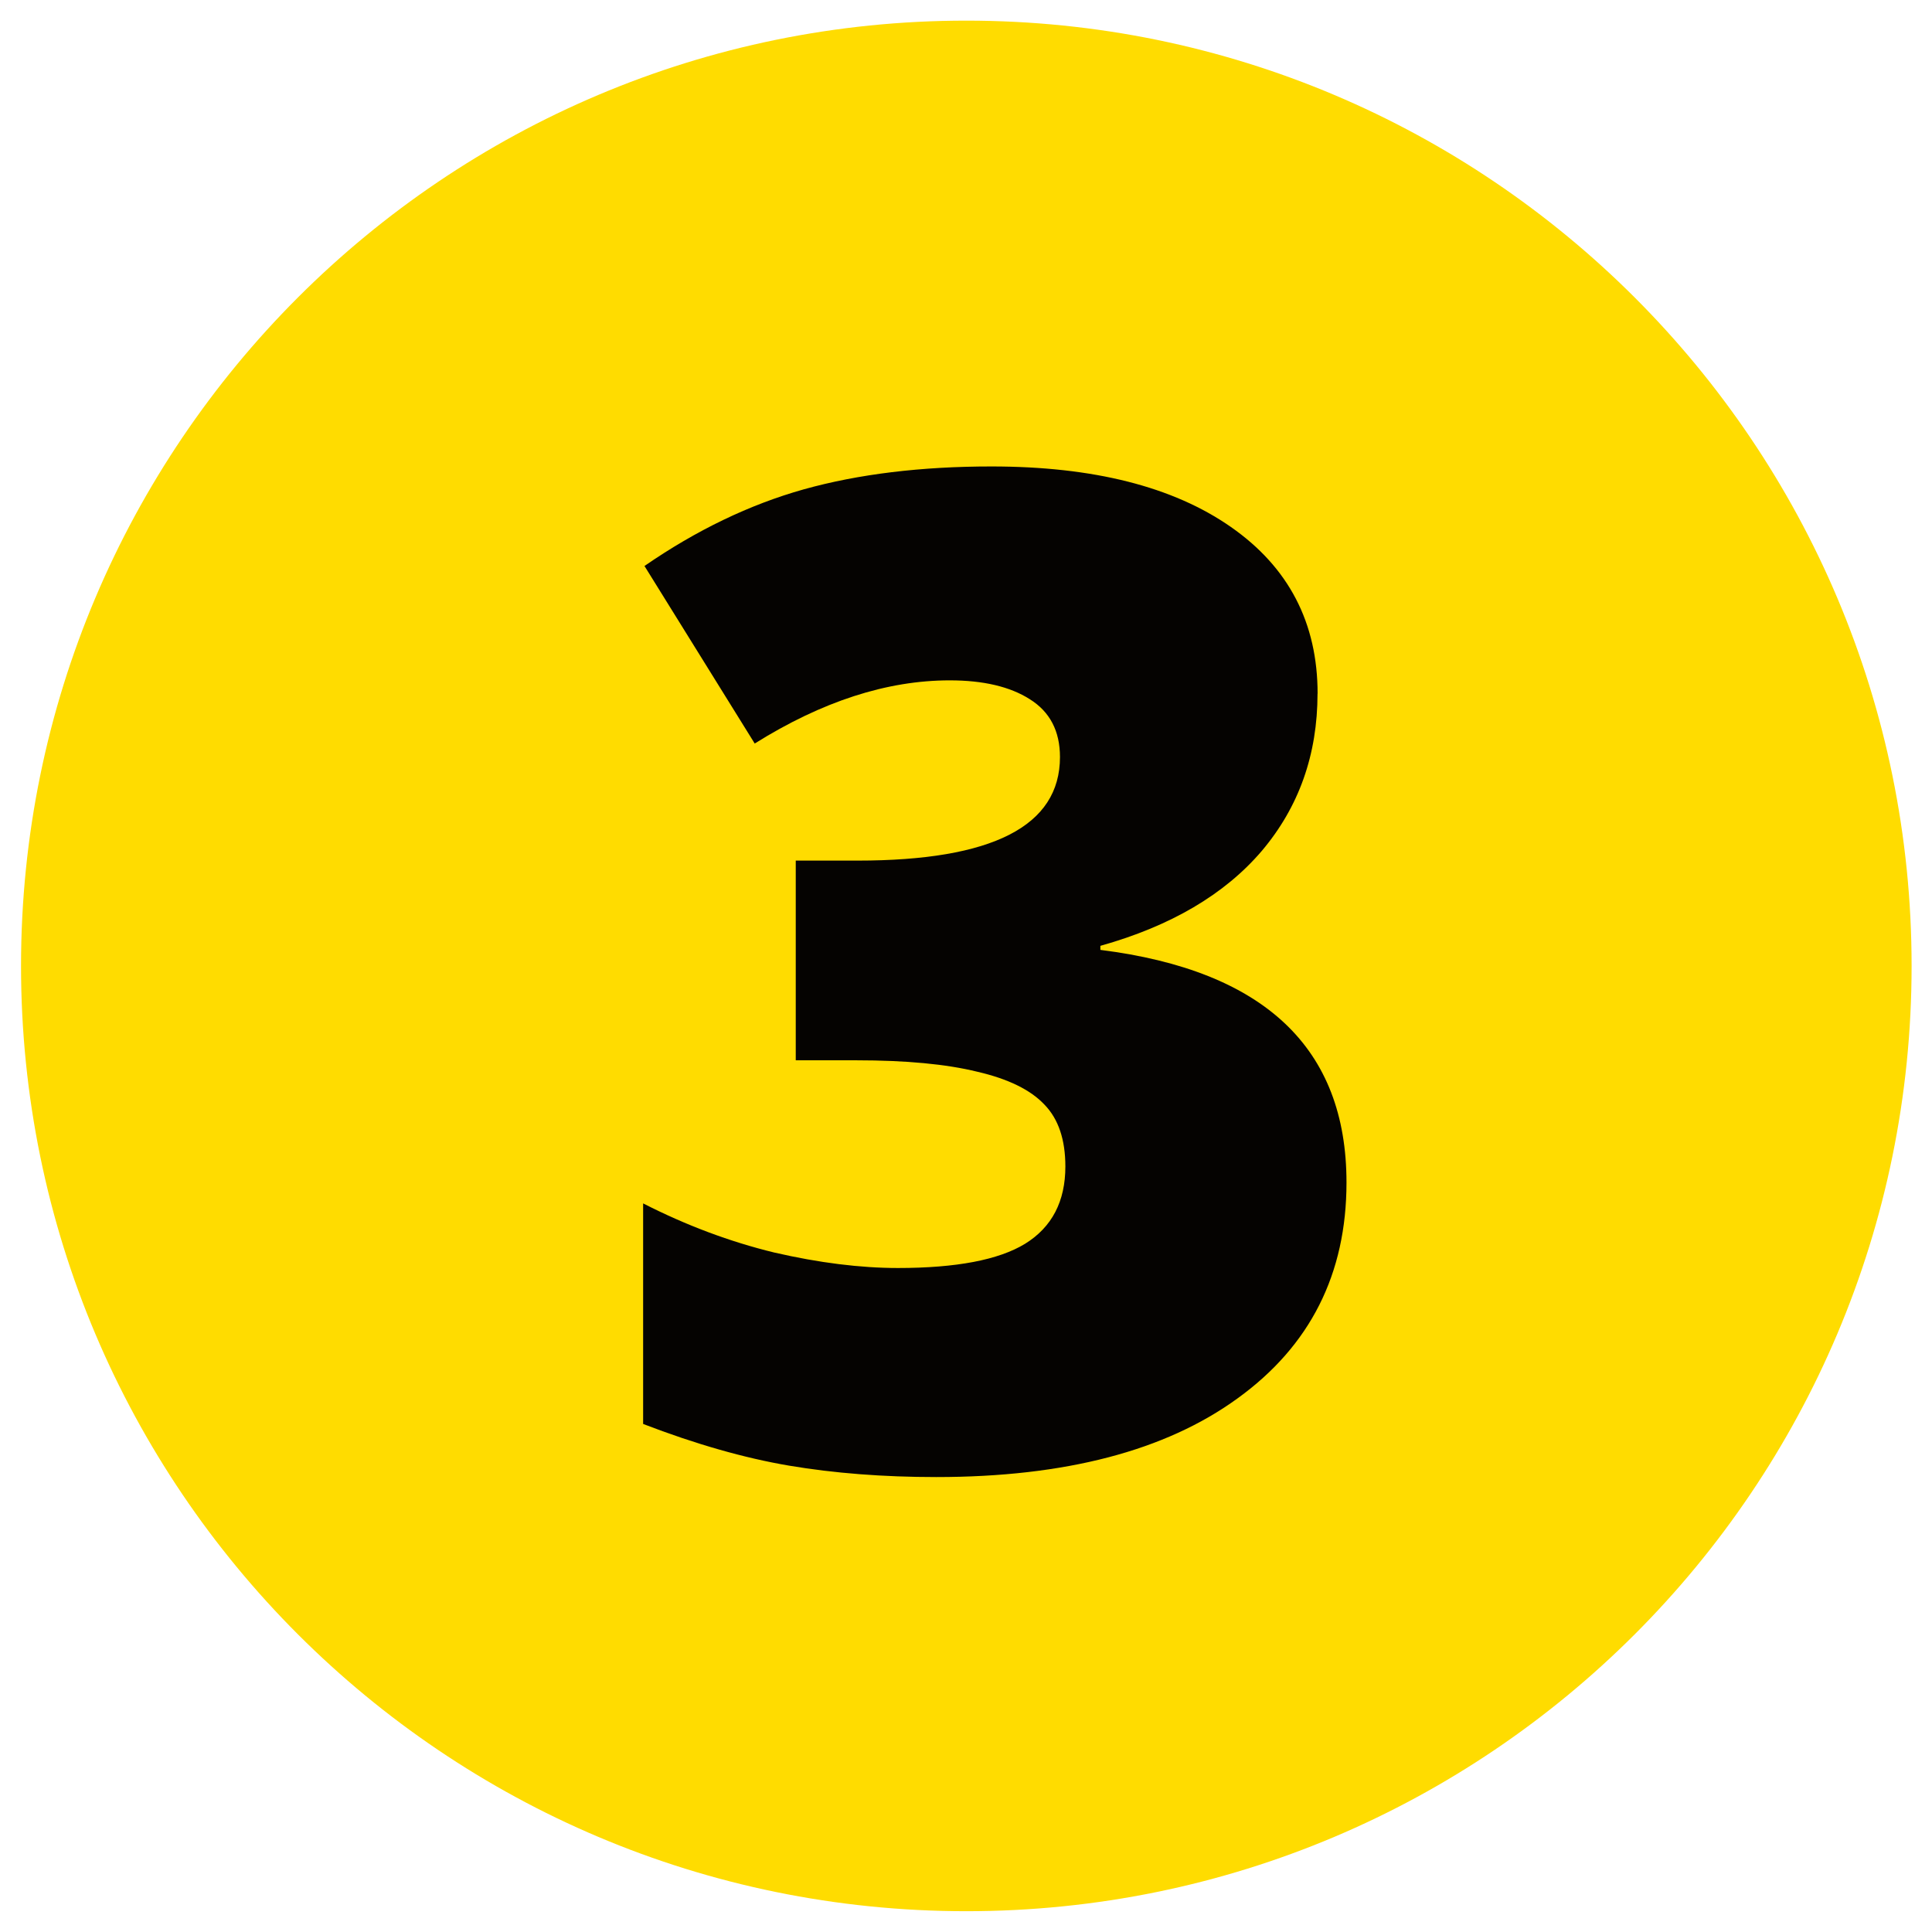
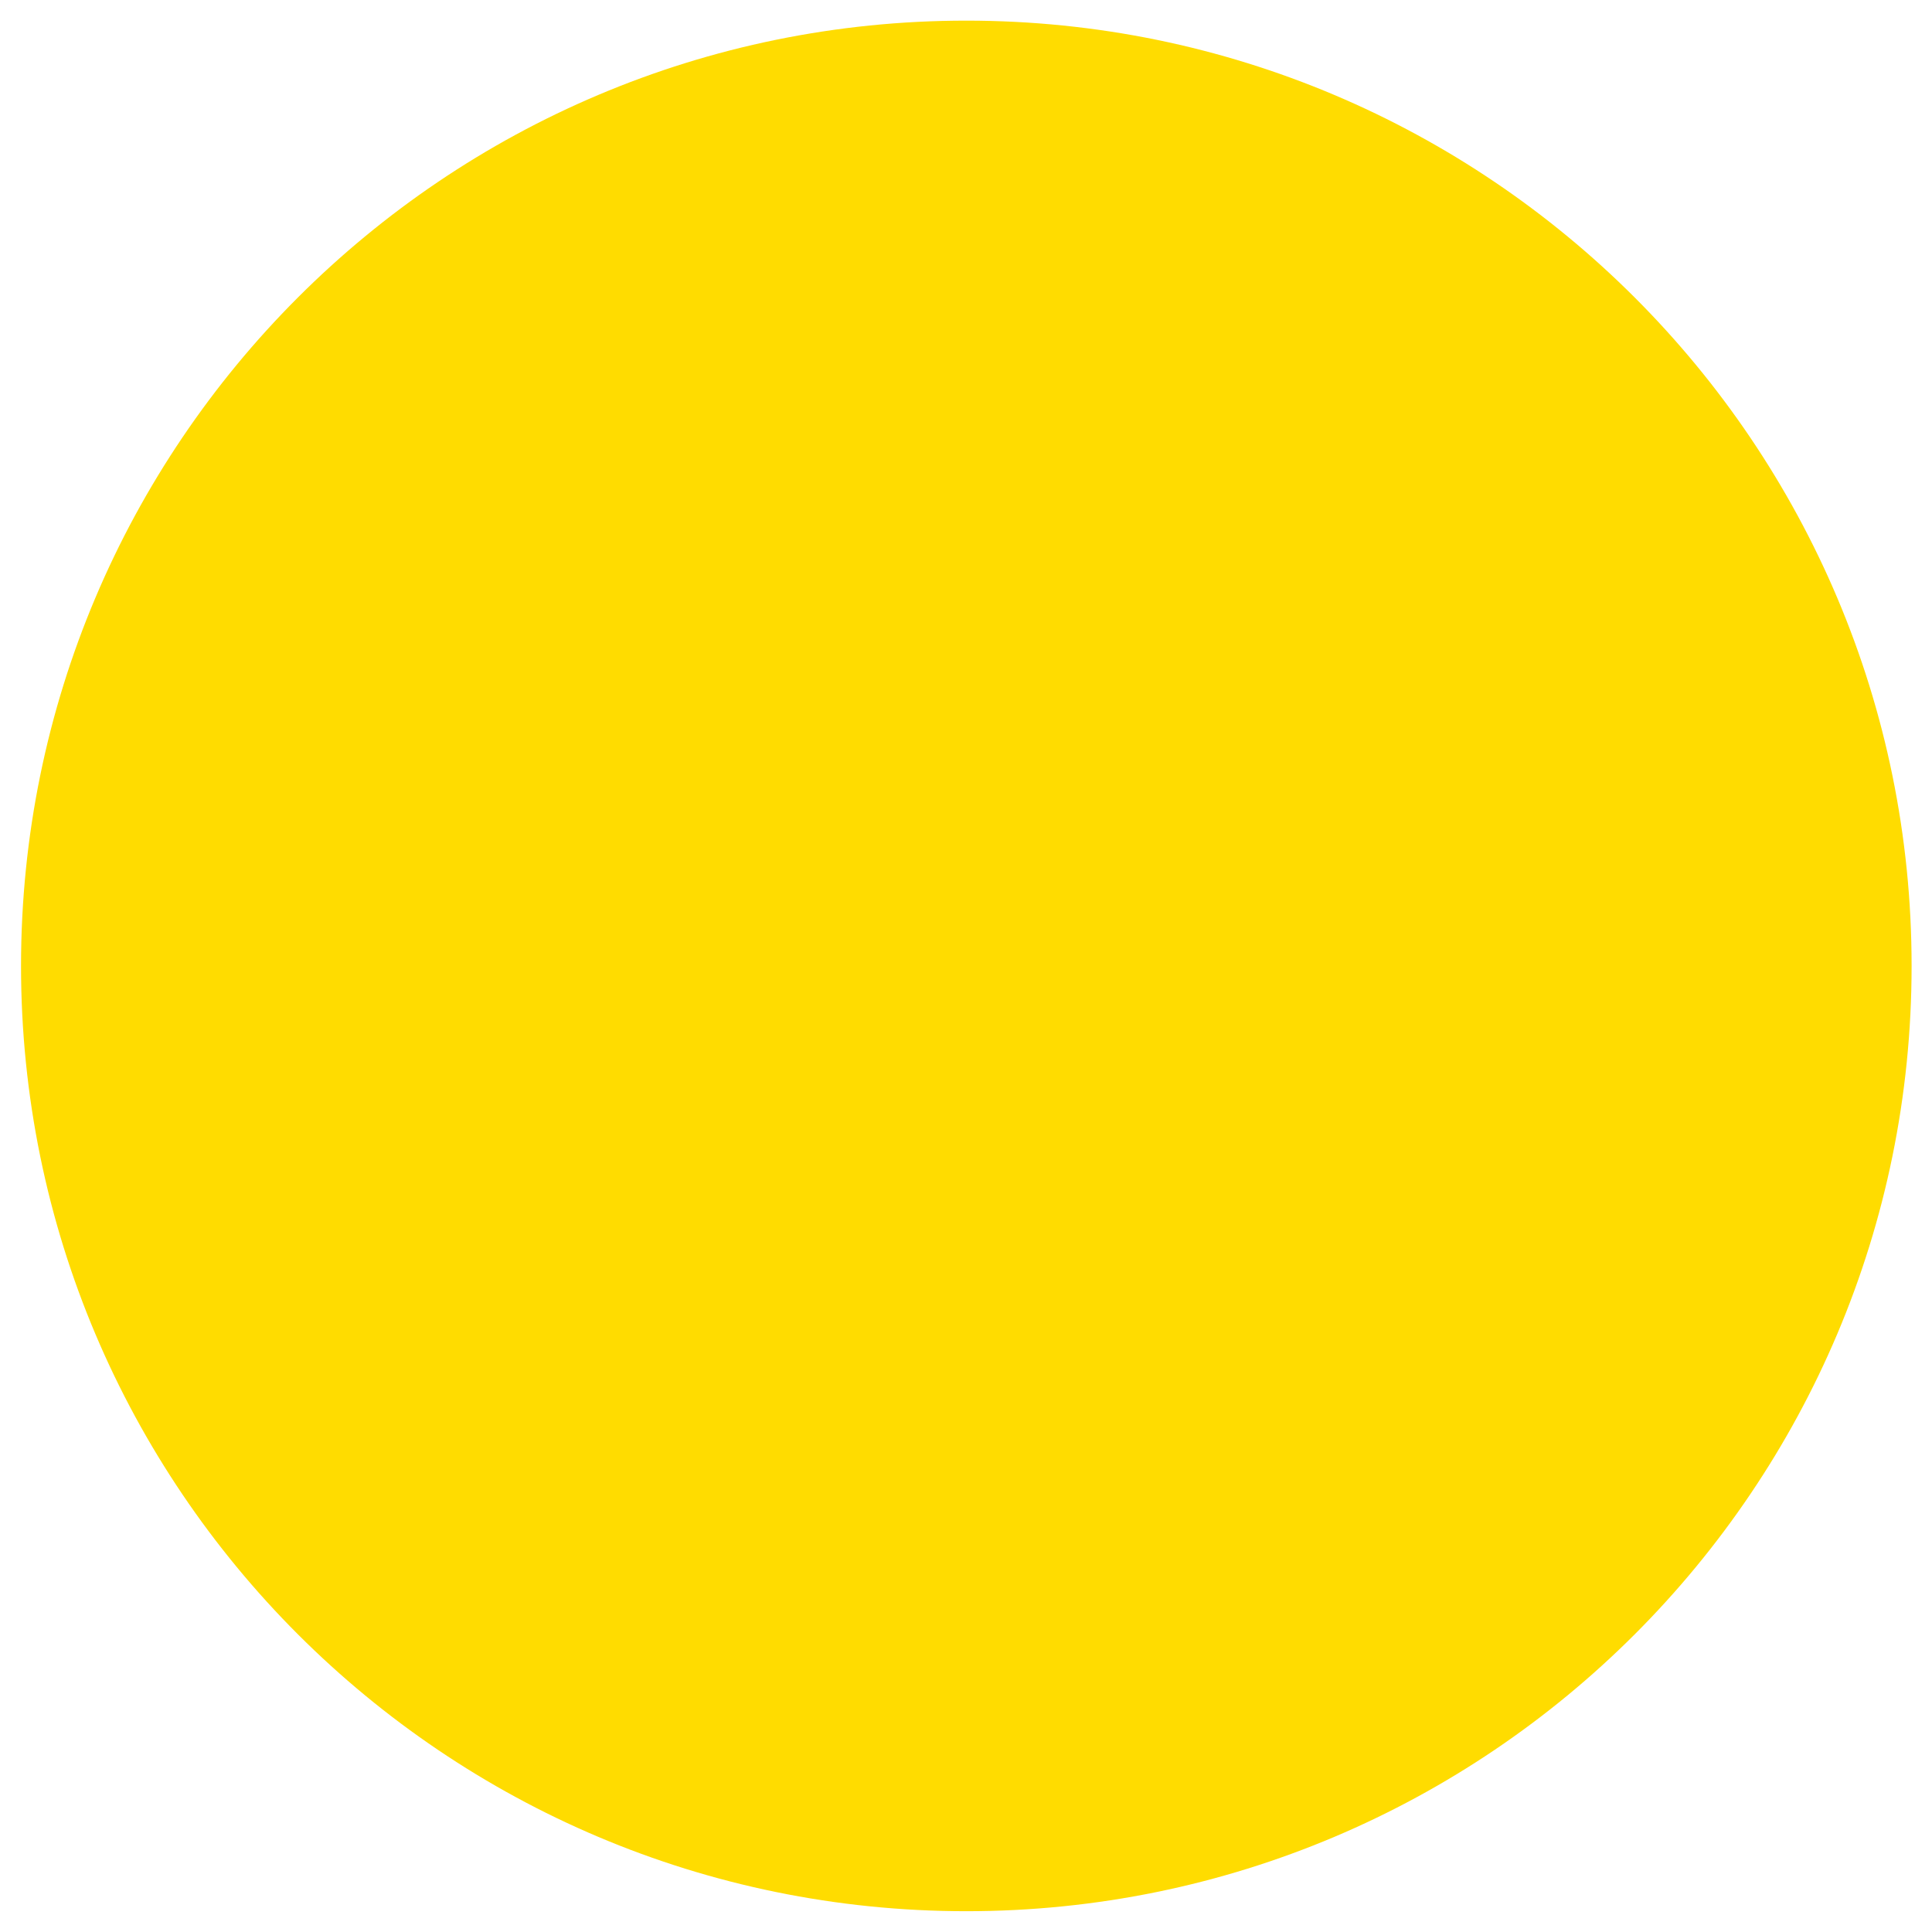
<svg xmlns="http://www.w3.org/2000/svg" width="92" height="92" version="1.1" viewBox="0 0 24.342 24.342">
  <path d="m0.265 12.17c0-6.576 5.33-11.91 11.91-11.91 6.576 0 11.91 5.331 11.91 11.91 0 6.576-5.331 11.91-11.91 11.91-6.576 0-11.91-5.331-11.91-11.91" fill="#ffdc00" />
-   <path d="m16.6 8.739q0 1.152-0.703 1.983-0.703 0.822-2.033 1.195v0.051q3.101 0.39 3.101 2.931 0 1.728-1.373 2.72-1.364 0.991-3.796 0.991-1 0-1.855-0.144-0.847-0.144-1.838-0.525v-2.779q0.813 0.415 1.652 0.619 0.847 0.195 1.559 0.195 1.101 0 1.601-0.305 0.508-0.314 0.508-0.974 0-0.508-0.263-0.779-0.263-0.28-0.847-0.415-0.585-0.144-1.525-0.144h-0.762v-2.516h0.779q2.55 0 2.55-1.305 0-0.491-0.381-0.729-0.373-0.237-1.008-0.237-1.186 0-2.457 0.796l-1.389-2.237q0.983-0.678 2.008-0.966 1.034-0.288 2.364-0.288 1.923 0 3.016 0.762 1.093 0.762 1.093 2.101z" fill="#050301" />
</svg>